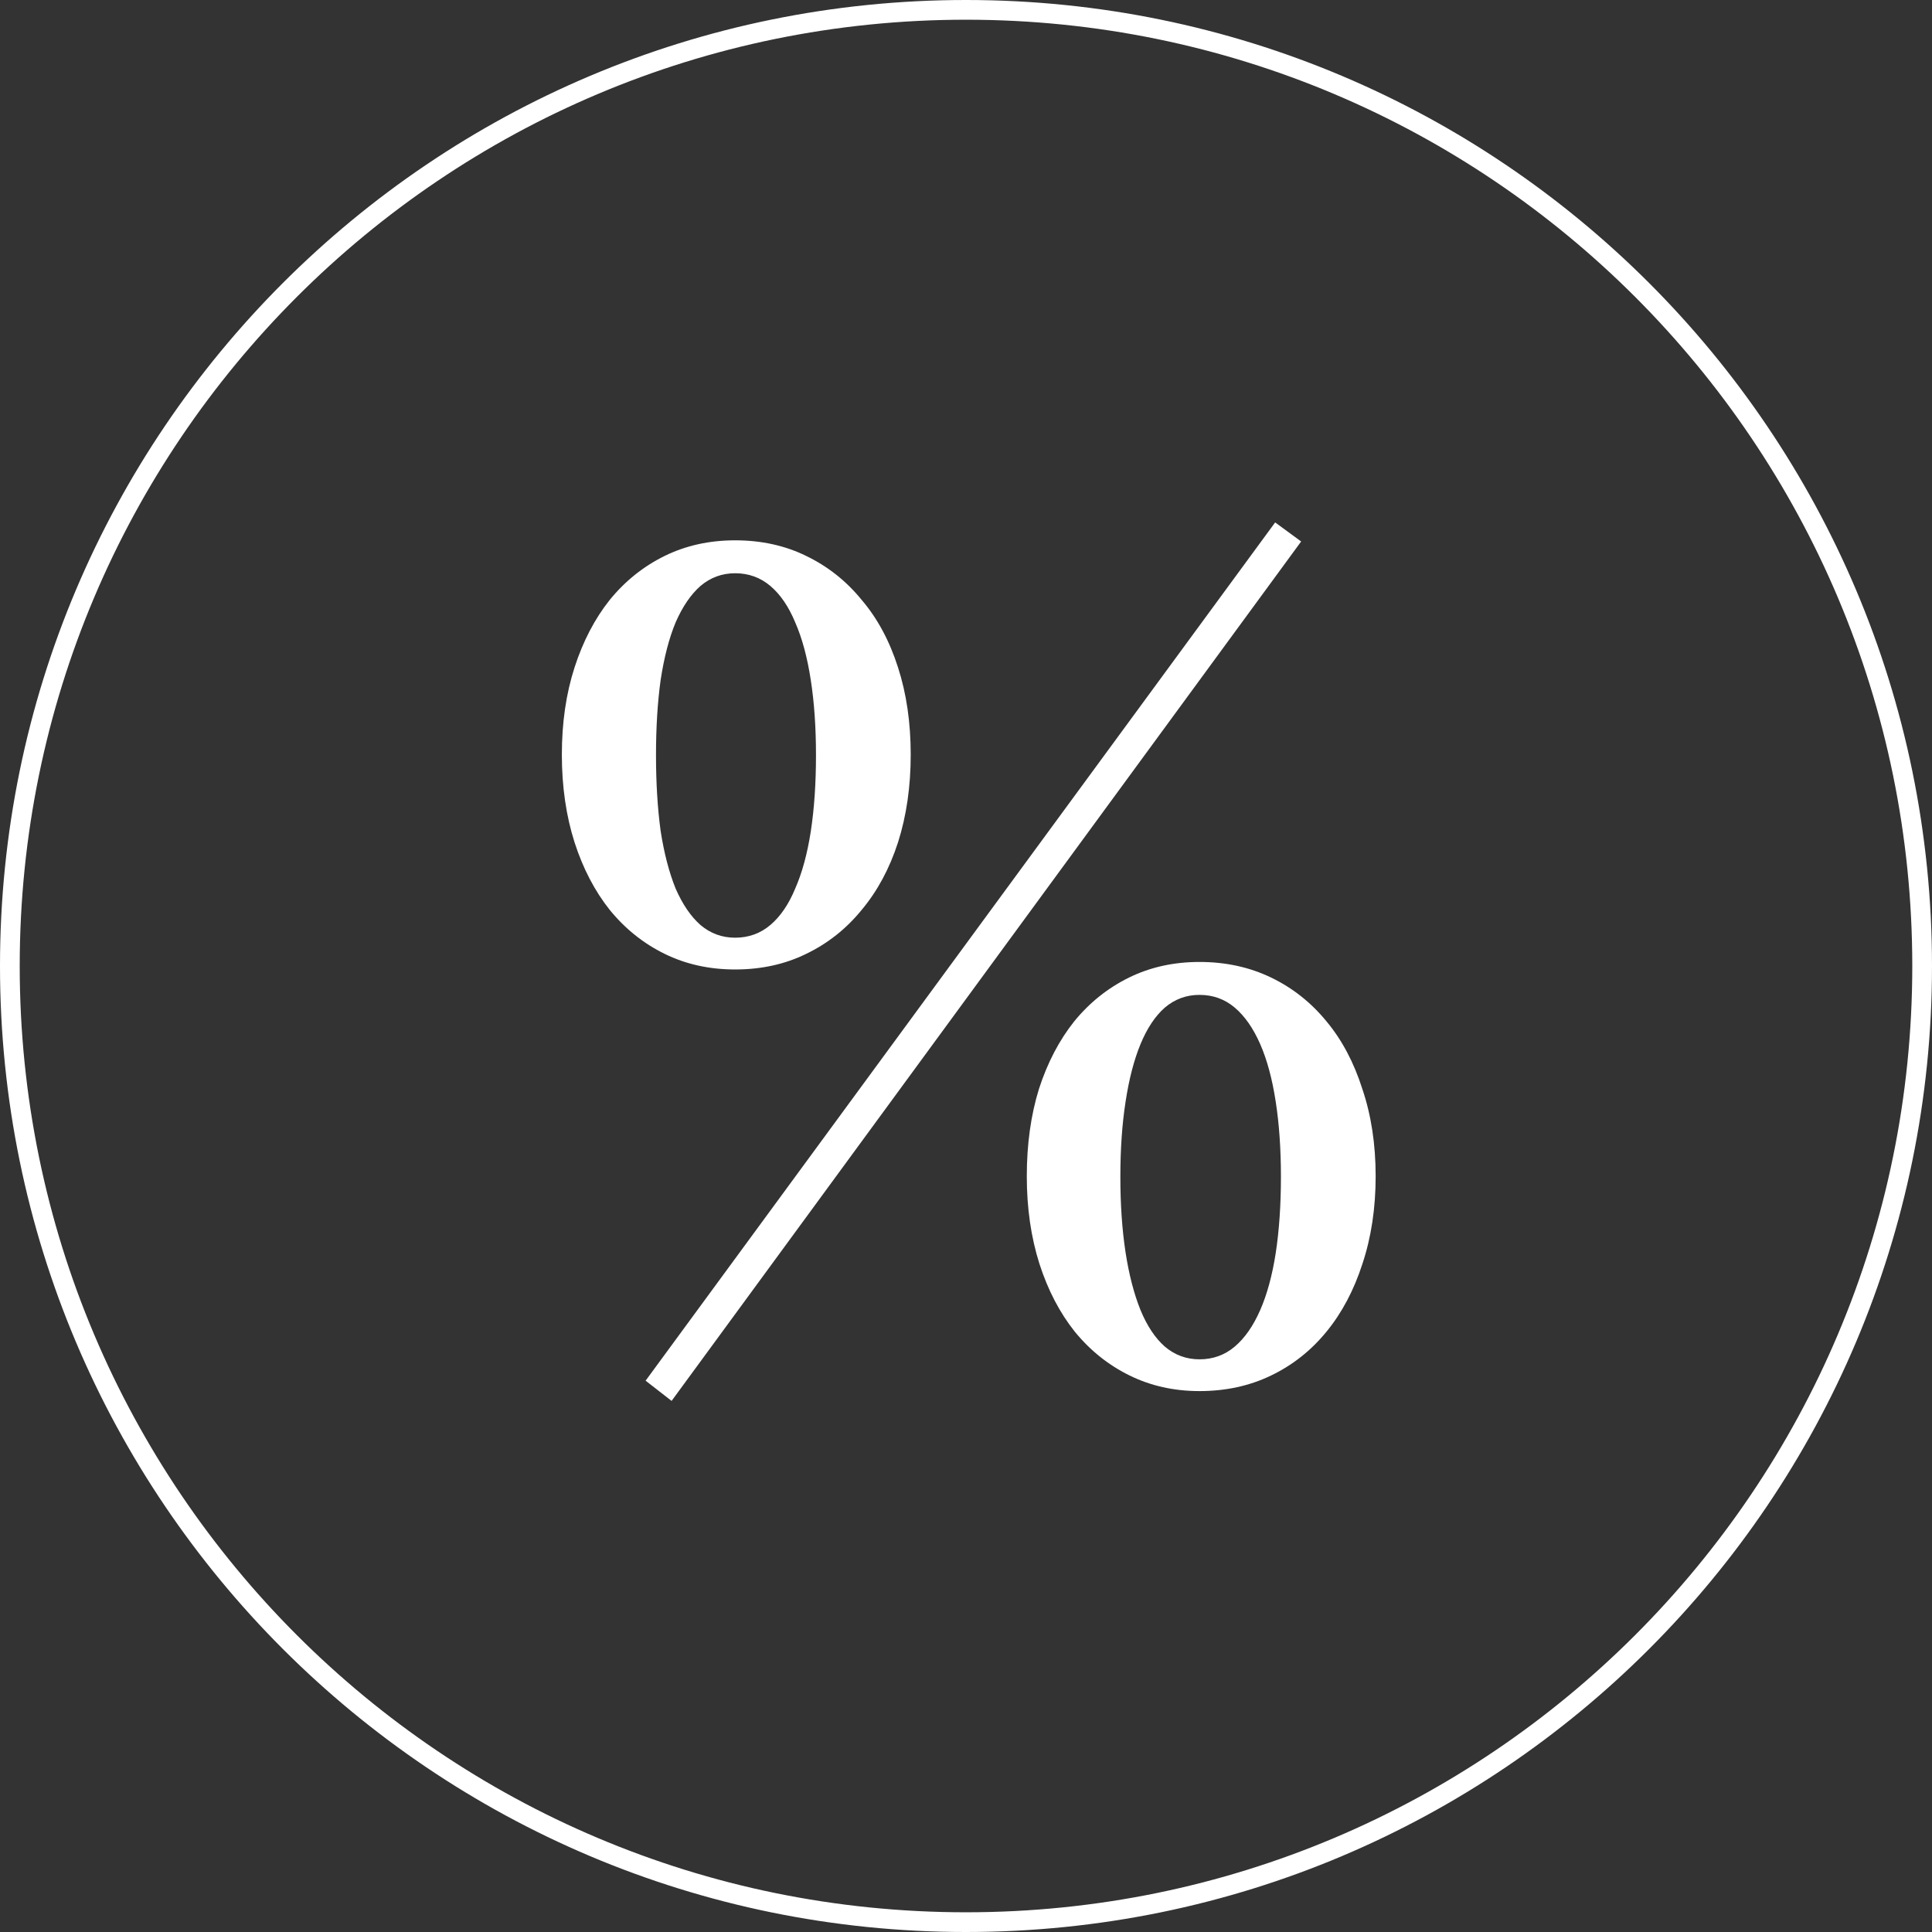
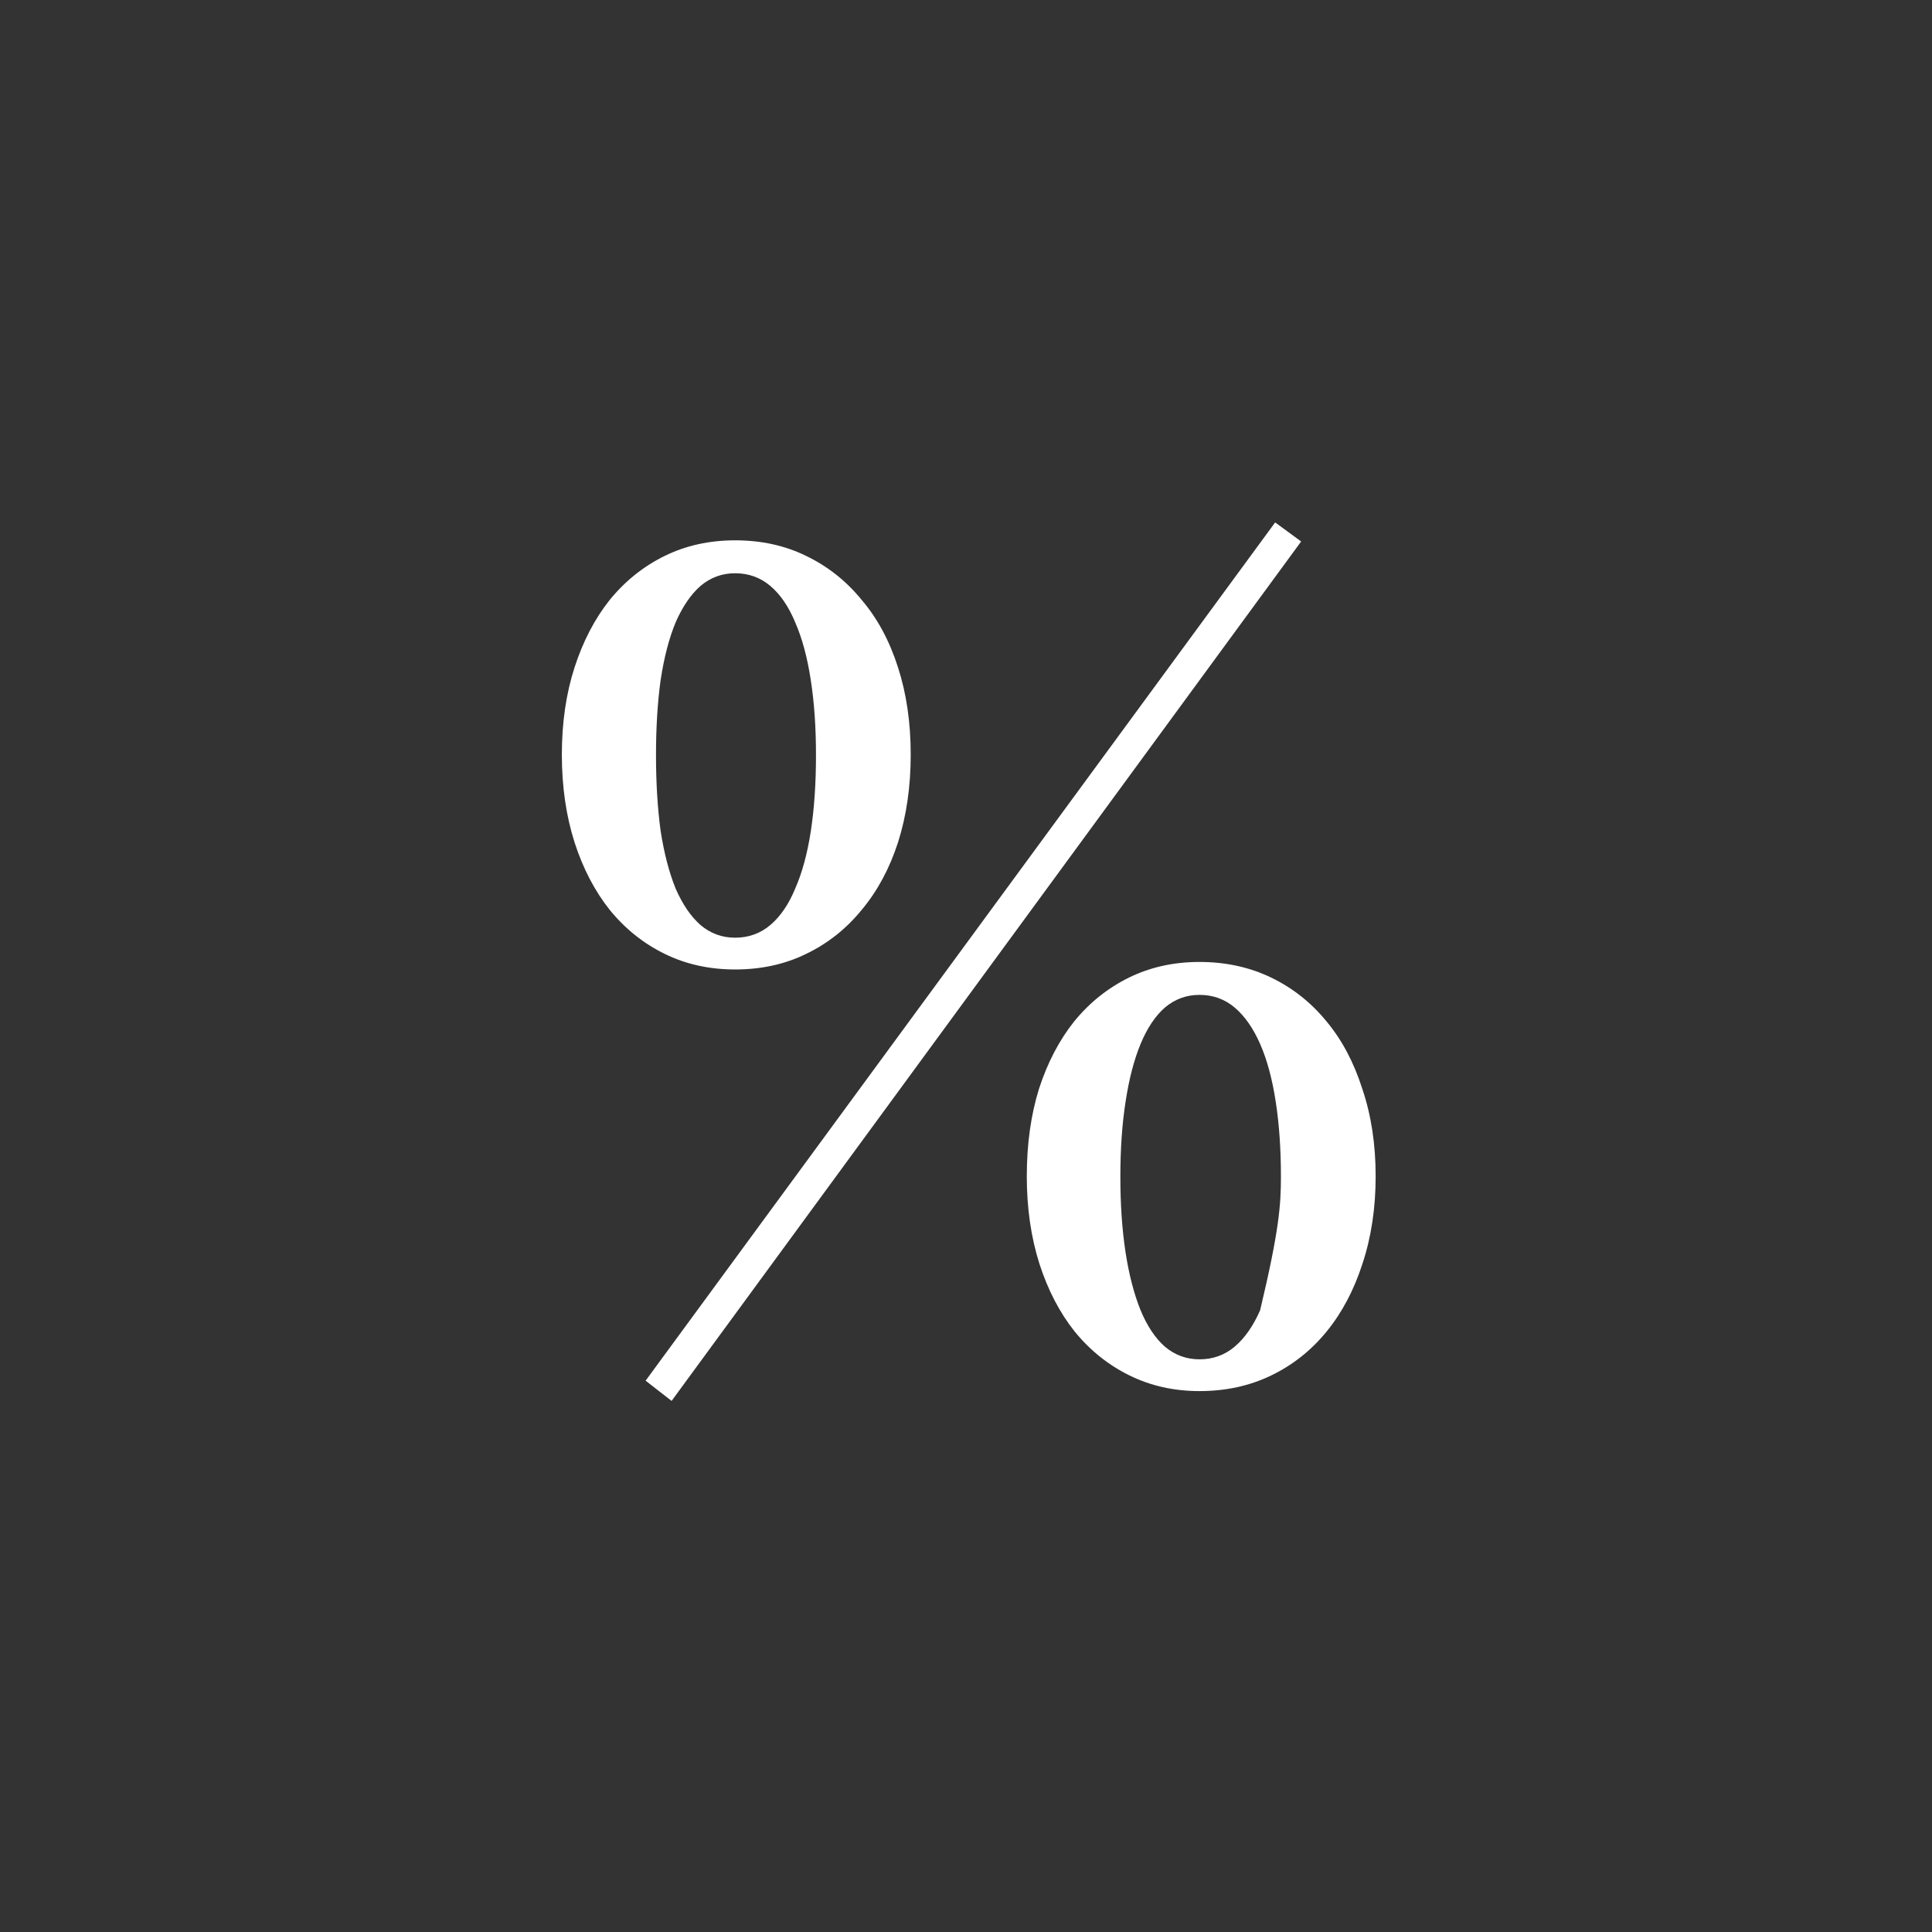
<svg xmlns="http://www.w3.org/2000/svg" width="196" height="196" viewBox="0 0 196 196" fill="none">
  <rect x="0" y="0" width="196" height="196" fill="#333333" stroke="none" />
-   <path d="M194 98C194 44.981 151.019 2 98 2C44.981 2 2 44.981 2 98C2 151.019 44.981 194 98 194V196C43.876 196 0 152.124 0 98C0 43.876 43.876 0 98 0C152.124 0 196 43.876 196 98C196 152.124 152.124 196 98 196V194C151.019 194 194 151.019 194 98Z" fill="white" />
-   <path d="M65.496 140.07L129.363 53L132 54.934L68.133 142.121L65.496 140.07ZM74.578 98.352C71.961 98.352 69.578 97.824 67.43 96.769C65.281 95.715 63.426 94.231 61.863 92.316C60.34 90.402 59.148 88.117 58.289 85.461C57.43 82.766 57 79.797 57 76.555C57 73.312 57.43 70.363 58.289 67.707C59.148 65.051 60.34 62.766 61.863 60.852C63.426 58.938 65.281 57.453 67.43 56.398C69.578 55.344 71.961 54.816 74.578 54.816C77.234 54.816 79.637 55.344 81.785 56.398C83.973 57.453 85.848 58.938 87.41 60.852C89.012 62.727 90.242 65.012 91.102 67.707C91.961 70.363 92.391 73.312 92.391 76.555C92.391 79.797 91.961 82.766 91.102 85.461C90.242 88.117 89.012 90.402 87.41 92.316C85.848 94.231 83.973 95.715 81.785 96.769C79.637 97.824 77.234 98.352 74.578 98.352ZM74.578 95.129C75.945 95.129 77.137 94.699 78.152 93.84C79.168 92.981 80.008 91.75 80.672 90.148C81.375 88.547 81.902 86.613 82.254 84.348C82.606 82.043 82.781 79.465 82.781 76.613C82.781 73.801 82.606 71.262 82.254 68.996C81.902 66.691 81.375 64.738 80.672 63.137C80.008 61.535 79.168 60.305 78.152 59.445C77.137 58.586 75.945 58.156 74.578 58.156C73.25 58.156 72.078 58.586 71.062 59.445C70.086 60.305 69.246 61.535 68.543 63.137C67.879 64.738 67.371 66.691 67.019 68.996C66.707 71.262 66.551 73.801 66.551 76.613C66.551 79.426 66.707 81.984 67.019 84.289C67.371 86.555 67.879 88.508 68.543 90.148C69.246 91.75 70.086 92.981 71.062 93.84C72.078 94.699 73.25 95.129 74.578 95.129ZM121.688 141.125C119.109 141.125 116.746 140.598 114.598 139.543C112.449 138.488 110.594 137.004 109.031 135.09C107.508 133.176 106.316 130.891 105.457 128.234C104.598 125.539 104.168 122.57 104.168 119.328C104.168 116.086 104.578 113.137 105.398 110.48C106.258 107.824 107.449 105.539 108.973 103.625C110.535 101.711 112.391 100.227 114.539 99.172C116.688 98.117 119.07 97.59 121.688 97.59C124.344 97.59 126.766 98.117 128.953 99.172C131.141 100.227 133.016 101.711 134.578 103.625C136.141 105.5 137.352 107.785 138.211 110.48C139.109 113.137 139.559 116.086 139.559 119.328C139.559 122.57 139.109 125.539 138.211 128.234C137.352 130.891 136.141 133.176 134.578 135.09C133.016 137.004 131.141 138.488 128.953 139.543C126.766 140.598 124.344 141.125 121.688 141.125ZM121.688 137.902C123.055 137.902 124.246 137.473 125.262 136.613C126.277 135.754 127.137 134.523 127.84 132.922C128.543 131.32 129.07 129.387 129.422 127.121C129.773 124.816 129.949 122.238 129.949 119.387C129.949 116.574 129.773 114.035 129.422 111.77C129.07 109.465 128.543 107.512 127.84 105.91C127.137 104.309 126.277 103.078 125.262 102.219C124.246 101.359 123.055 100.93 121.688 100.93C120.359 100.93 119.188 101.359 118.172 102.219C117.195 103.078 116.375 104.309 115.711 105.91C115.047 107.512 114.539 109.465 114.188 111.77C113.836 114.035 113.66 116.574 113.66 119.387C113.66 122.199 113.836 124.758 114.188 127.062C114.539 129.328 115.047 131.281 115.711 132.922C116.375 134.523 117.195 135.754 118.172 136.613C119.188 137.473 120.359 137.902 121.688 137.902Z" fill="white" />
+   <path d="M65.496 140.07L129.363 53L132 54.934L68.133 142.121L65.496 140.07ZM74.578 98.352C71.961 98.352 69.578 97.824 67.43 96.769C65.281 95.715 63.426 94.231 61.863 92.316C60.34 90.402 59.148 88.117 58.289 85.461C57.43 82.766 57 79.797 57 76.555C57 73.312 57.43 70.363 58.289 67.707C59.148 65.051 60.34 62.766 61.863 60.852C63.426 58.938 65.281 57.453 67.43 56.398C69.578 55.344 71.961 54.816 74.578 54.816C77.234 54.816 79.637 55.344 81.785 56.398C83.973 57.453 85.848 58.938 87.41 60.852C89.012 62.727 90.242 65.012 91.102 67.707C91.961 70.363 92.391 73.312 92.391 76.555C92.391 79.797 91.961 82.766 91.102 85.461C90.242 88.117 89.012 90.402 87.41 92.316C85.848 94.231 83.973 95.715 81.785 96.769C79.637 97.824 77.234 98.352 74.578 98.352ZM74.578 95.129C75.945 95.129 77.137 94.699 78.152 93.84C79.168 92.981 80.008 91.75 80.672 90.148C81.375 88.547 81.902 86.613 82.254 84.348C82.606 82.043 82.781 79.465 82.781 76.613C82.781 73.801 82.606 71.262 82.254 68.996C81.902 66.691 81.375 64.738 80.672 63.137C80.008 61.535 79.168 60.305 78.152 59.445C77.137 58.586 75.945 58.156 74.578 58.156C73.25 58.156 72.078 58.586 71.062 59.445C70.086 60.305 69.246 61.535 68.543 63.137C67.879 64.738 67.371 66.691 67.019 68.996C66.707 71.262 66.551 73.801 66.551 76.613C66.551 79.426 66.707 81.984 67.019 84.289C67.371 86.555 67.879 88.508 68.543 90.148C69.246 91.75 70.086 92.981 71.062 93.84C72.078 94.699 73.25 95.129 74.578 95.129ZM121.688 141.125C119.109 141.125 116.746 140.598 114.598 139.543C112.449 138.488 110.594 137.004 109.031 135.09C107.508 133.176 106.316 130.891 105.457 128.234C104.598 125.539 104.168 122.57 104.168 119.328C104.168 116.086 104.578 113.137 105.398 110.48C106.258 107.824 107.449 105.539 108.973 103.625C110.535 101.711 112.391 100.227 114.539 99.172C116.688 98.117 119.07 97.59 121.688 97.59C124.344 97.59 126.766 98.117 128.953 99.172C131.141 100.227 133.016 101.711 134.578 103.625C136.141 105.5 137.352 107.785 138.211 110.48C139.109 113.137 139.559 116.086 139.559 119.328C139.559 122.57 139.109 125.539 138.211 128.234C137.352 130.891 136.141 133.176 134.578 135.09C133.016 137.004 131.141 138.488 128.953 139.543C126.766 140.598 124.344 141.125 121.688 141.125ZM121.688 137.902C123.055 137.902 124.246 137.473 125.262 136.613C126.277 135.754 127.137 134.523 127.84 132.922C129.773 124.816 129.949 122.238 129.949 119.387C129.949 116.574 129.773 114.035 129.422 111.77C129.07 109.465 128.543 107.512 127.84 105.91C127.137 104.309 126.277 103.078 125.262 102.219C124.246 101.359 123.055 100.93 121.688 100.93C120.359 100.93 119.188 101.359 118.172 102.219C117.195 103.078 116.375 104.309 115.711 105.91C115.047 107.512 114.539 109.465 114.188 111.77C113.836 114.035 113.66 116.574 113.66 119.387C113.66 122.199 113.836 124.758 114.188 127.062C114.539 129.328 115.047 131.281 115.711 132.922C116.375 134.523 117.195 135.754 118.172 136.613C119.188 137.473 120.359 137.902 121.688 137.902Z" fill="white" />
</svg>